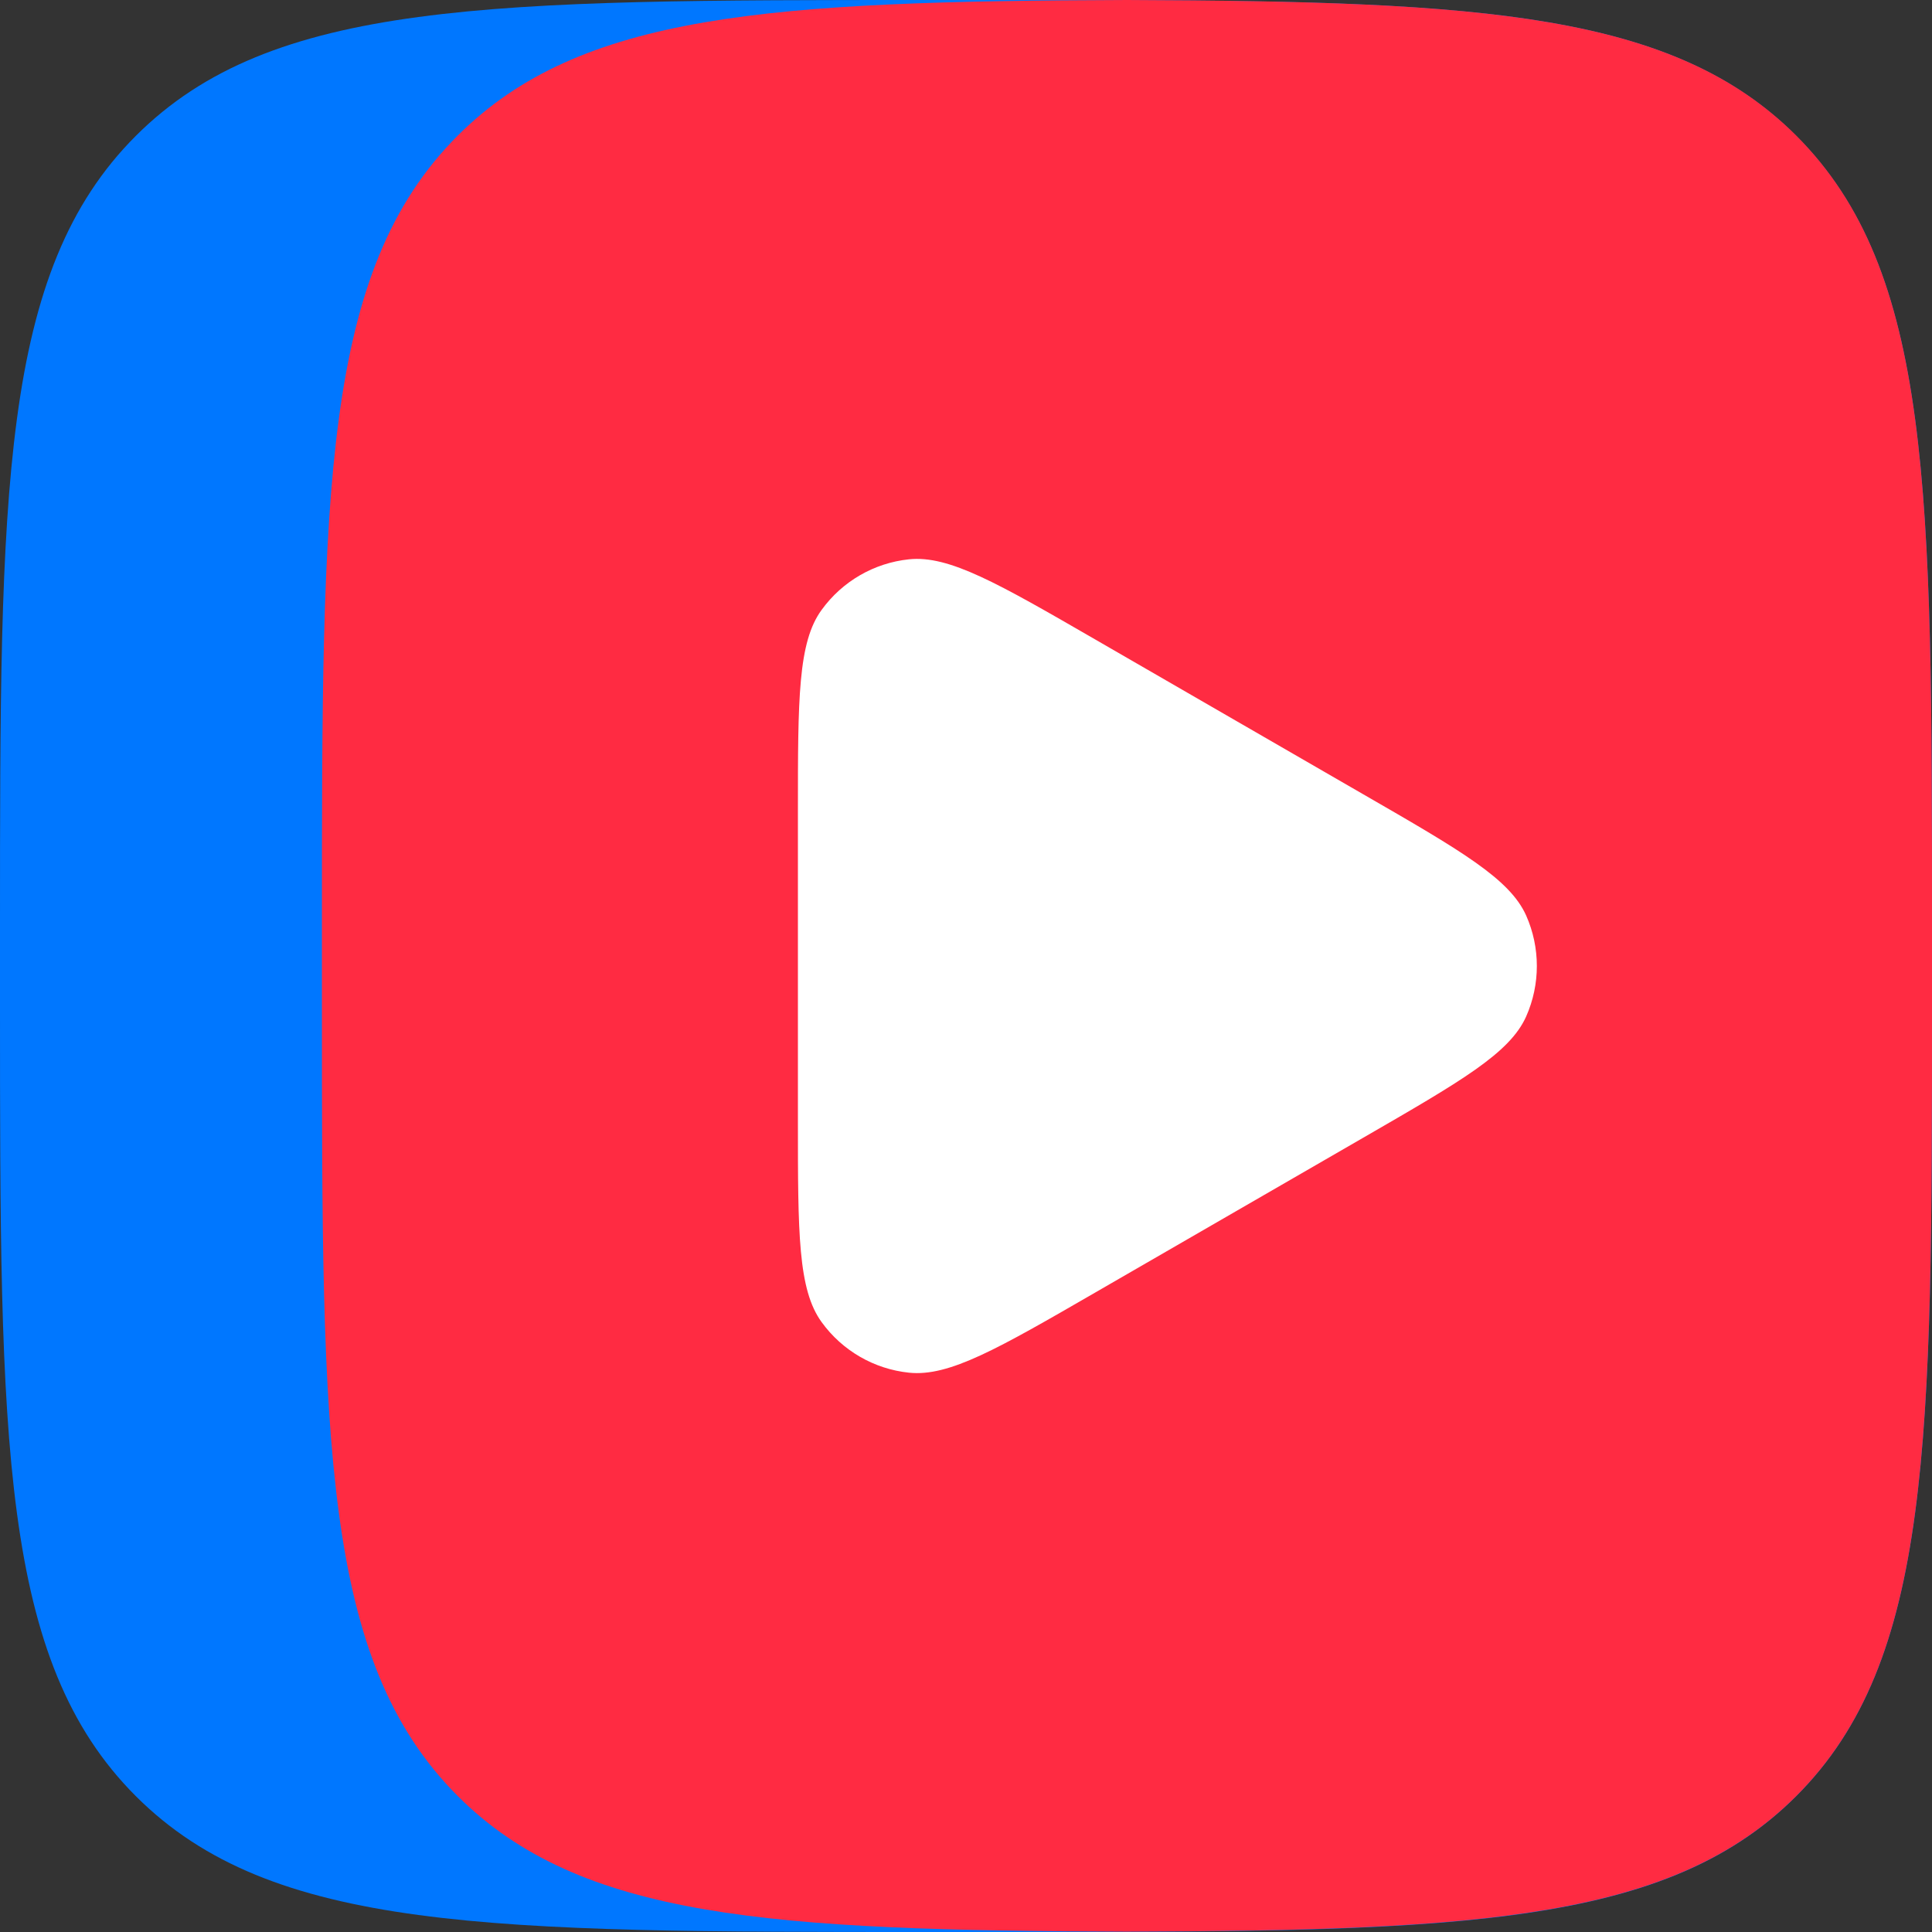
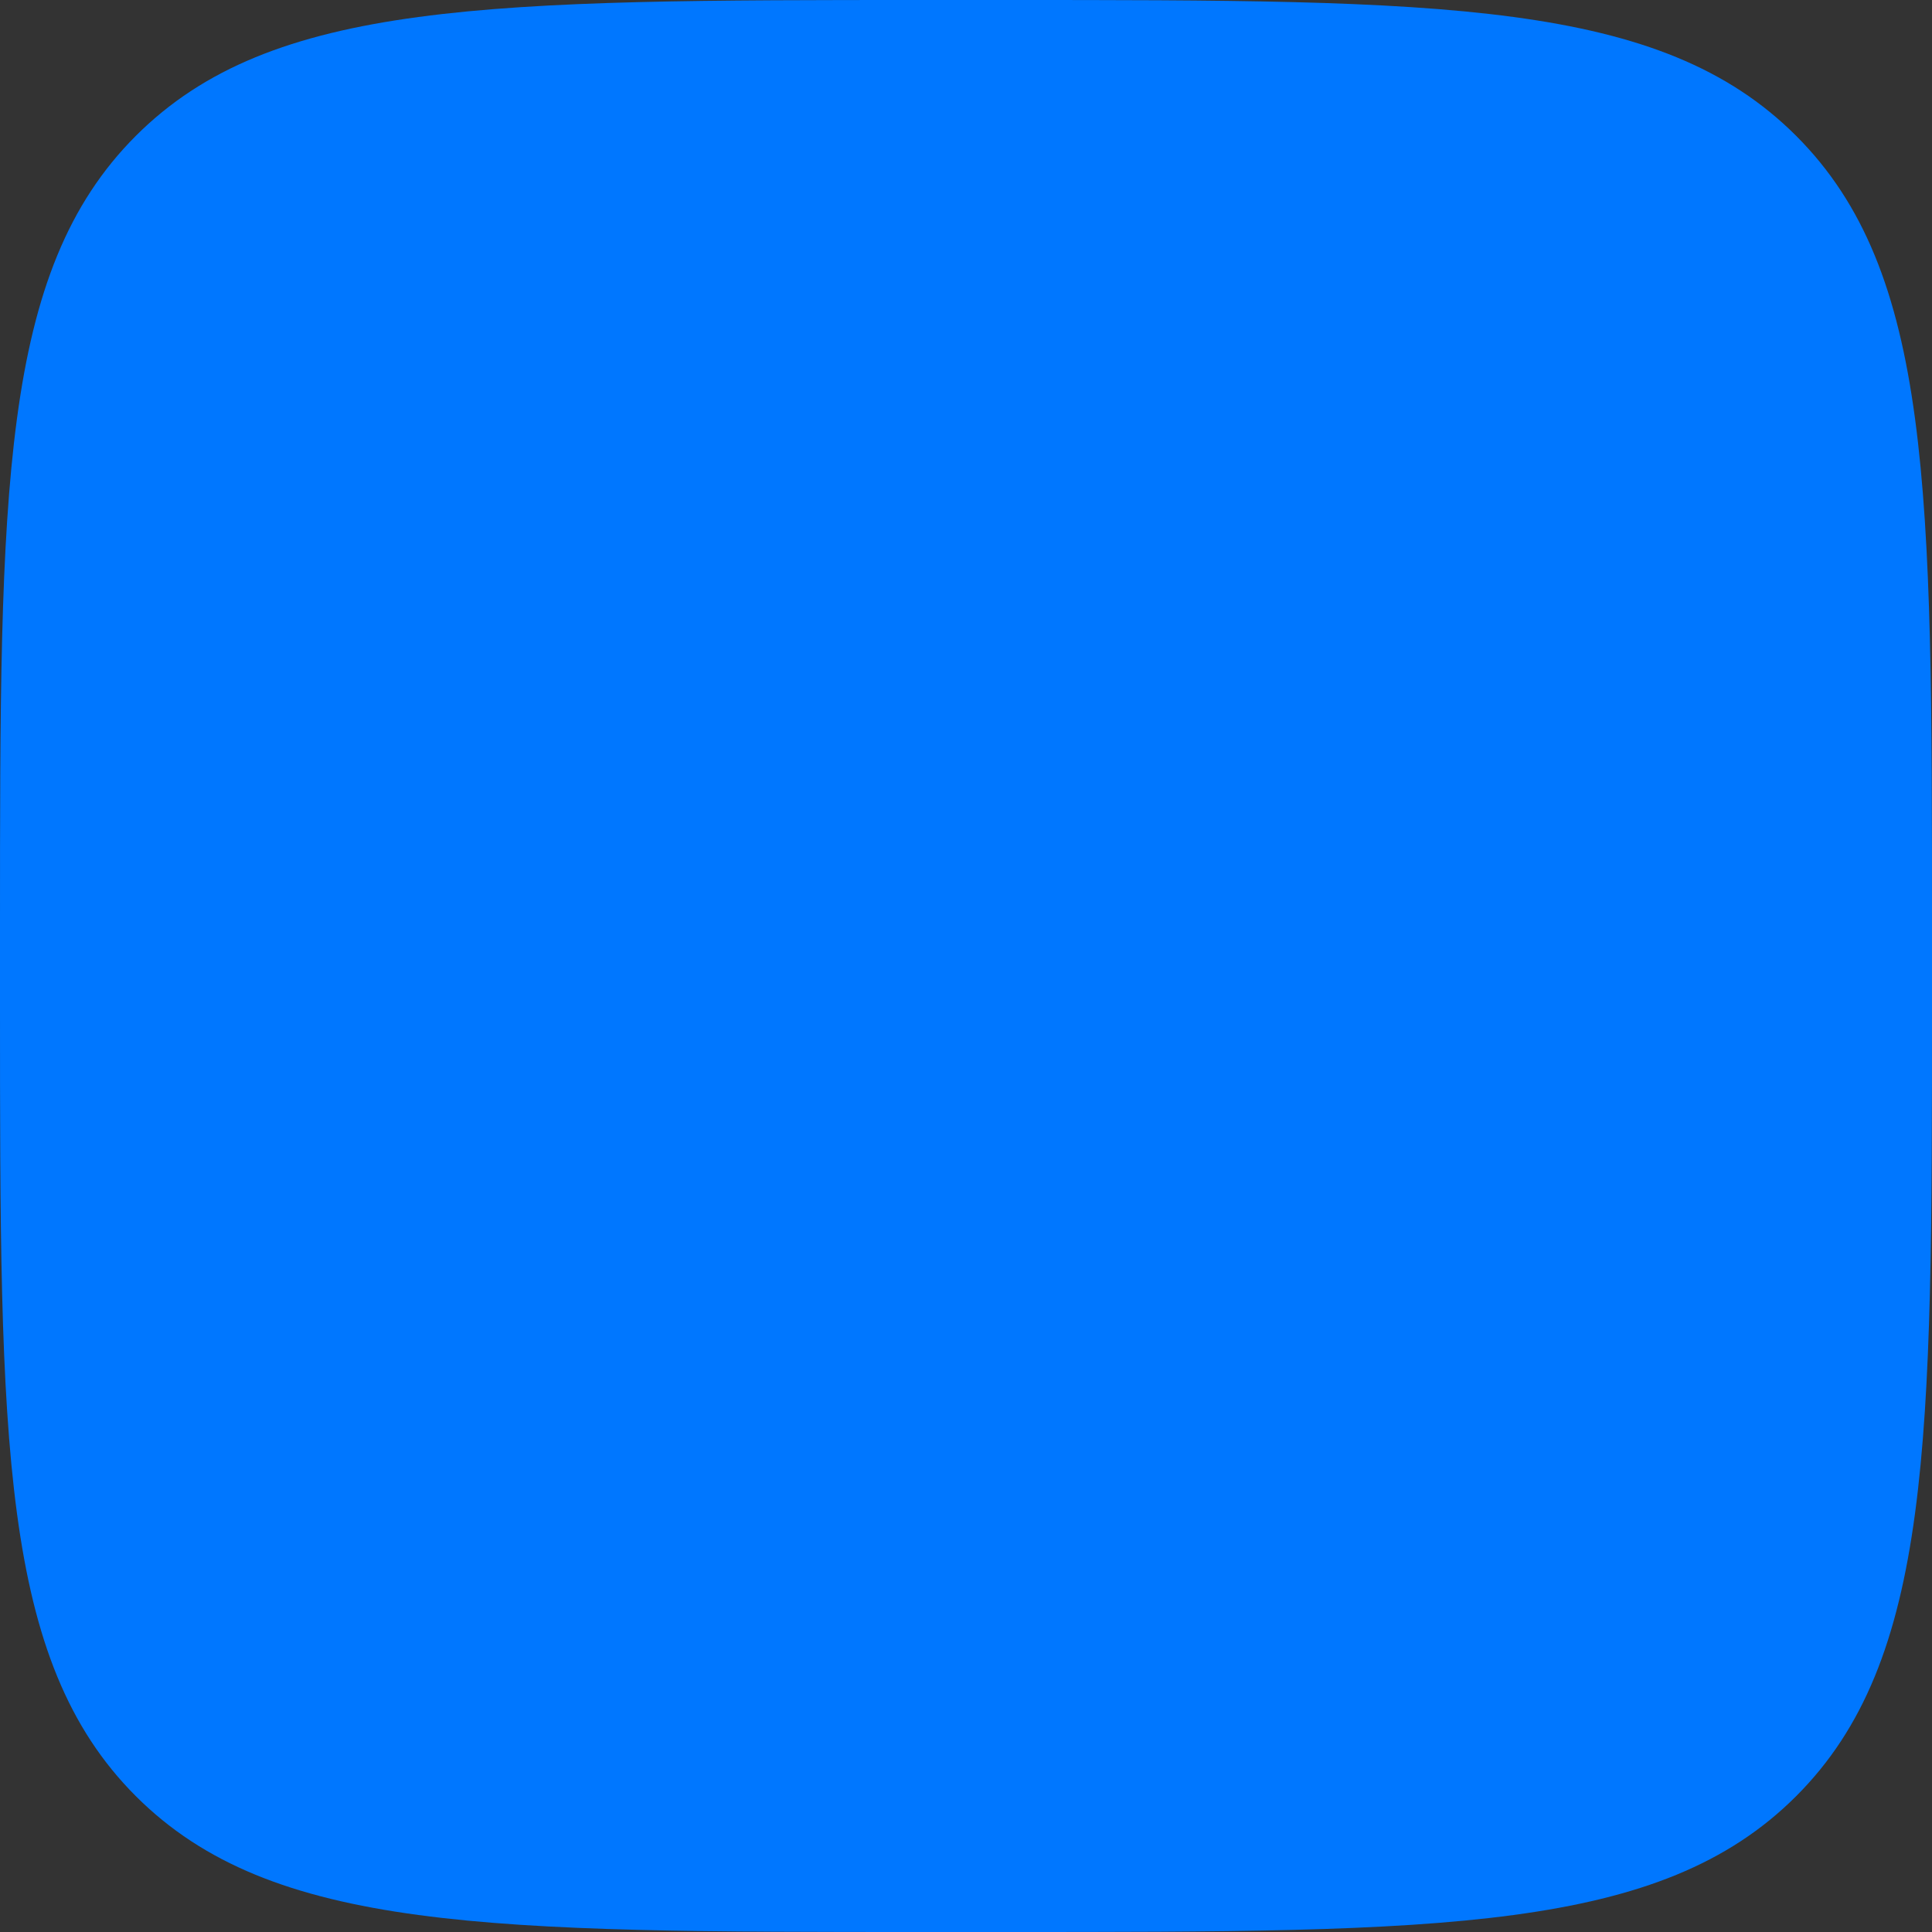
<svg xmlns="http://www.w3.org/2000/svg" width="16" height="16" viewBox="0 0 16 16" fill="none">
  <rect x="0" y="0" width="16" height="16" fill="#333333" stroke="none" />
  <path d="M0 7.68C0 4.059 0 2.25 1.125 1.125C2.25 0 4.059 0 7.68 0H8.32C11.941 0 13.75 0 14.875 1.125C16 2.25 16 4.059 16 7.68V8.32C16 11.941 16 13.75 14.875 14.875C13.75 16 11.941 16 8.32 16H7.68C4.059 16 2.25 16 1.125 14.875C0 13.75 0 11.941 0 8.32V7.68Z" fill="#0077FF" />
-   <path d="M9.333 0C6.378 0.01 4.805 0.109 3.791 1.123C2.666 2.248 2.666 4.058 2.666 7.678V8.318C2.666 11.939 2.666 13.749 3.791 14.874C4.805 15.888 6.378 15.987 9.333 15.997C12.288 15.987 13.861 15.888 14.876 14.874C16 13.749 16 11.939 16 8.318V7.678C16 4.058 16 2.248 14.876 1.123C13.861 0.11 12.288 0.011 9.333 0Z" fill="#FF2B42" />
-   <path d="M11.29 6.578C12.1 7.045 12.503 7.278 12.639 7.582C12.757 7.848 12.757 8.152 12.639 8.418C12.503 8.723 12.098 8.955 11.29 9.422L9.074 10.702C8.264 11.17 7.861 11.403 7.528 11.368C7.239 11.338 6.976 11.186 6.805 10.95C6.608 10.68 6.608 10.213 6.608 9.28V6.72C6.608 5.786 6.608 5.318 6.805 5.05C6.976 4.814 7.239 4.662 7.528 4.632C7.86 4.597 8.264 4.83 9.074 5.298L11.29 6.578Z" fill="white" />
</svg>